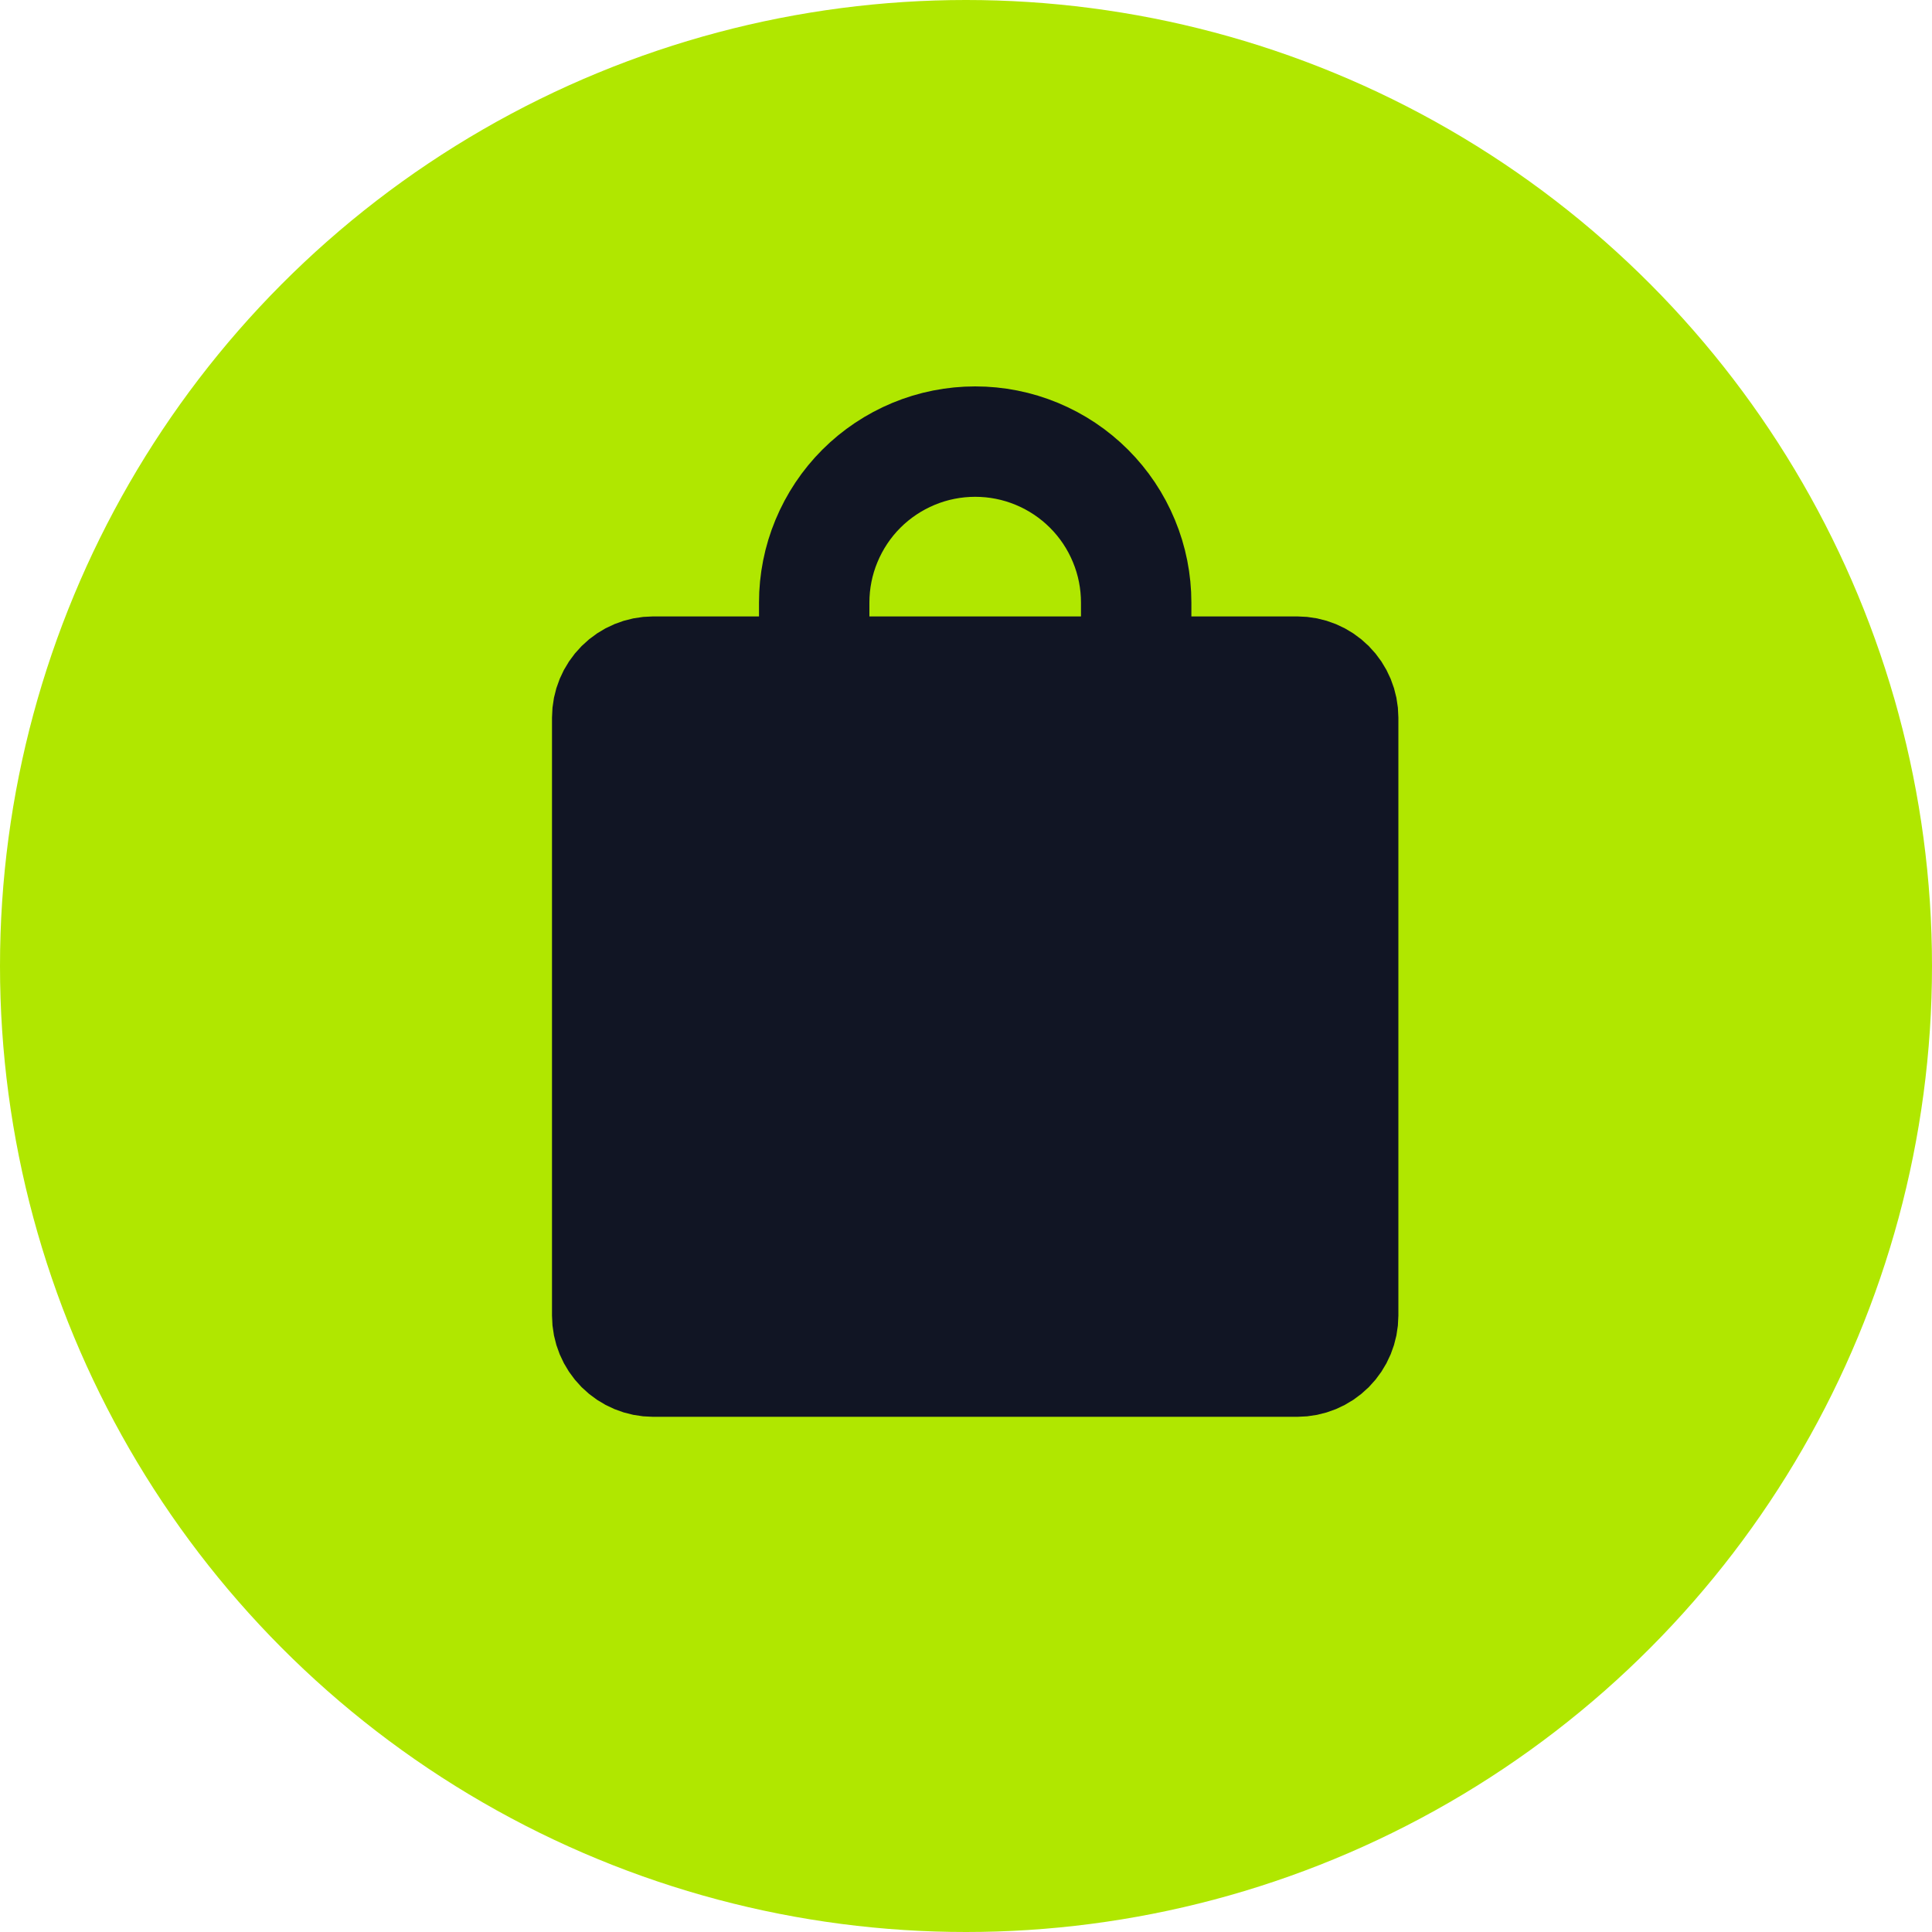
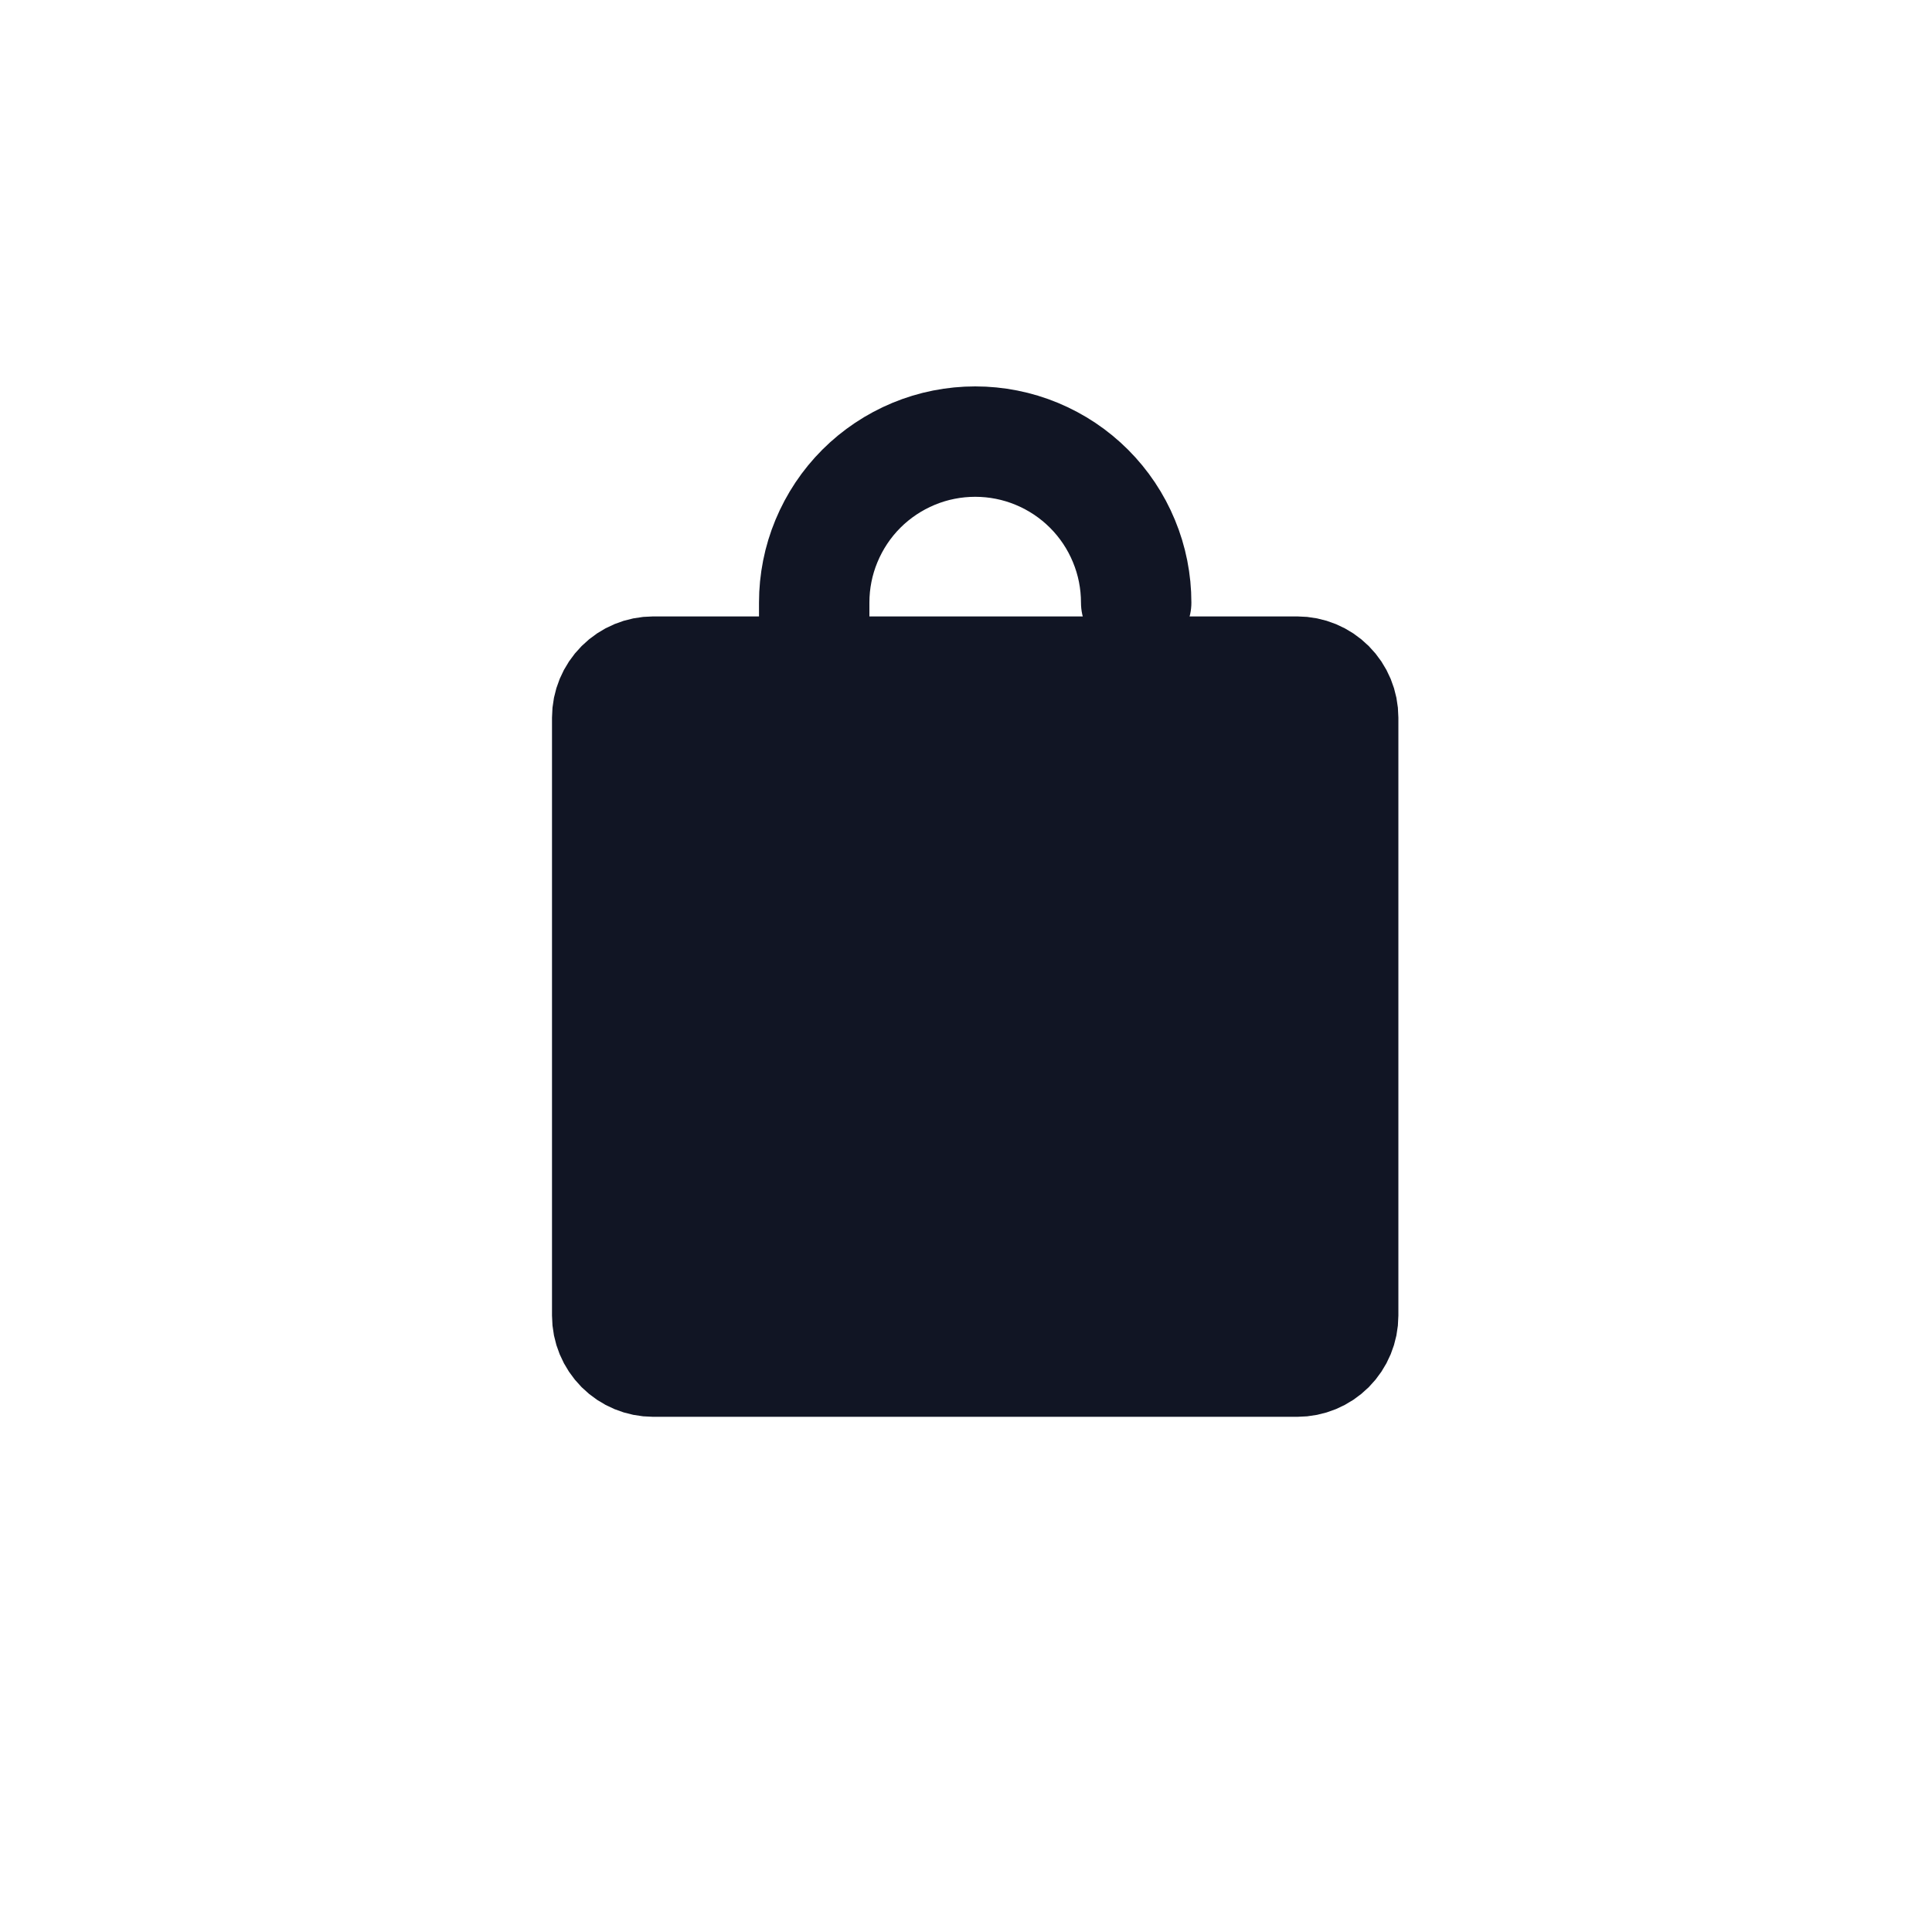
<svg xmlns="http://www.w3.org/2000/svg" width="35" height="35" viewBox="0 0 35 35" fill="none">
-   <circle cx="17.5" cy="17.5" r="17.5" fill="#B0E700" />
  <path d="M23.5 12.167H11.833C11.612 12.167 11.4 12.255 11.244 12.411C11.088 12.567 11 12.779 11 13V23.833C11 24.054 11.088 24.266 11.244 24.423C11.4 24.579 11.612 24.667 11.833 24.667H23.5C23.721 24.667 23.933 24.579 24.089 24.423C24.245 24.266 24.333 24.054 24.333 23.833V13C24.333 12.779 24.245 12.567 24.089 12.411C23.933 12.255 23.721 12.167 23.5 12.167Z" fill="#111524" stroke="#111524" stroke-width="2" stroke-linecap="round" stroke-linejoin="round" />
-   <path d="M14.75 13.833V10.917C14.75 10.534 14.825 10.154 14.972 9.801C15.119 9.447 15.333 9.125 15.604 8.854C15.875 8.583 16.197 8.369 16.55 8.222C16.904 8.075 17.284 8 17.667 8C18.05 8 18.429 8.075 18.783 8.222C19.137 8.369 19.458 8.583 19.729 8.854C20 9.125 20.215 9.447 20.361 9.801C20.508 10.154 20.583 10.534 20.583 10.917V13.833" stroke="#111524" stroke-width="2" stroke-linecap="round" stroke-linejoin="round" />
+   <path d="M14.75 13.833V10.917C14.75 10.534 14.825 10.154 14.972 9.801C15.119 9.447 15.333 9.125 15.604 8.854C15.875 8.583 16.197 8.369 16.55 8.222C16.904 8.075 17.284 8 17.667 8C18.05 8 18.429 8.075 18.783 8.222C19.137 8.369 19.458 8.583 19.729 8.854C20 9.125 20.215 9.447 20.361 9.801C20.508 10.154 20.583 10.534 20.583 10.917" stroke="#111524" stroke-width="2" stroke-linecap="round" stroke-linejoin="round" />
</svg>